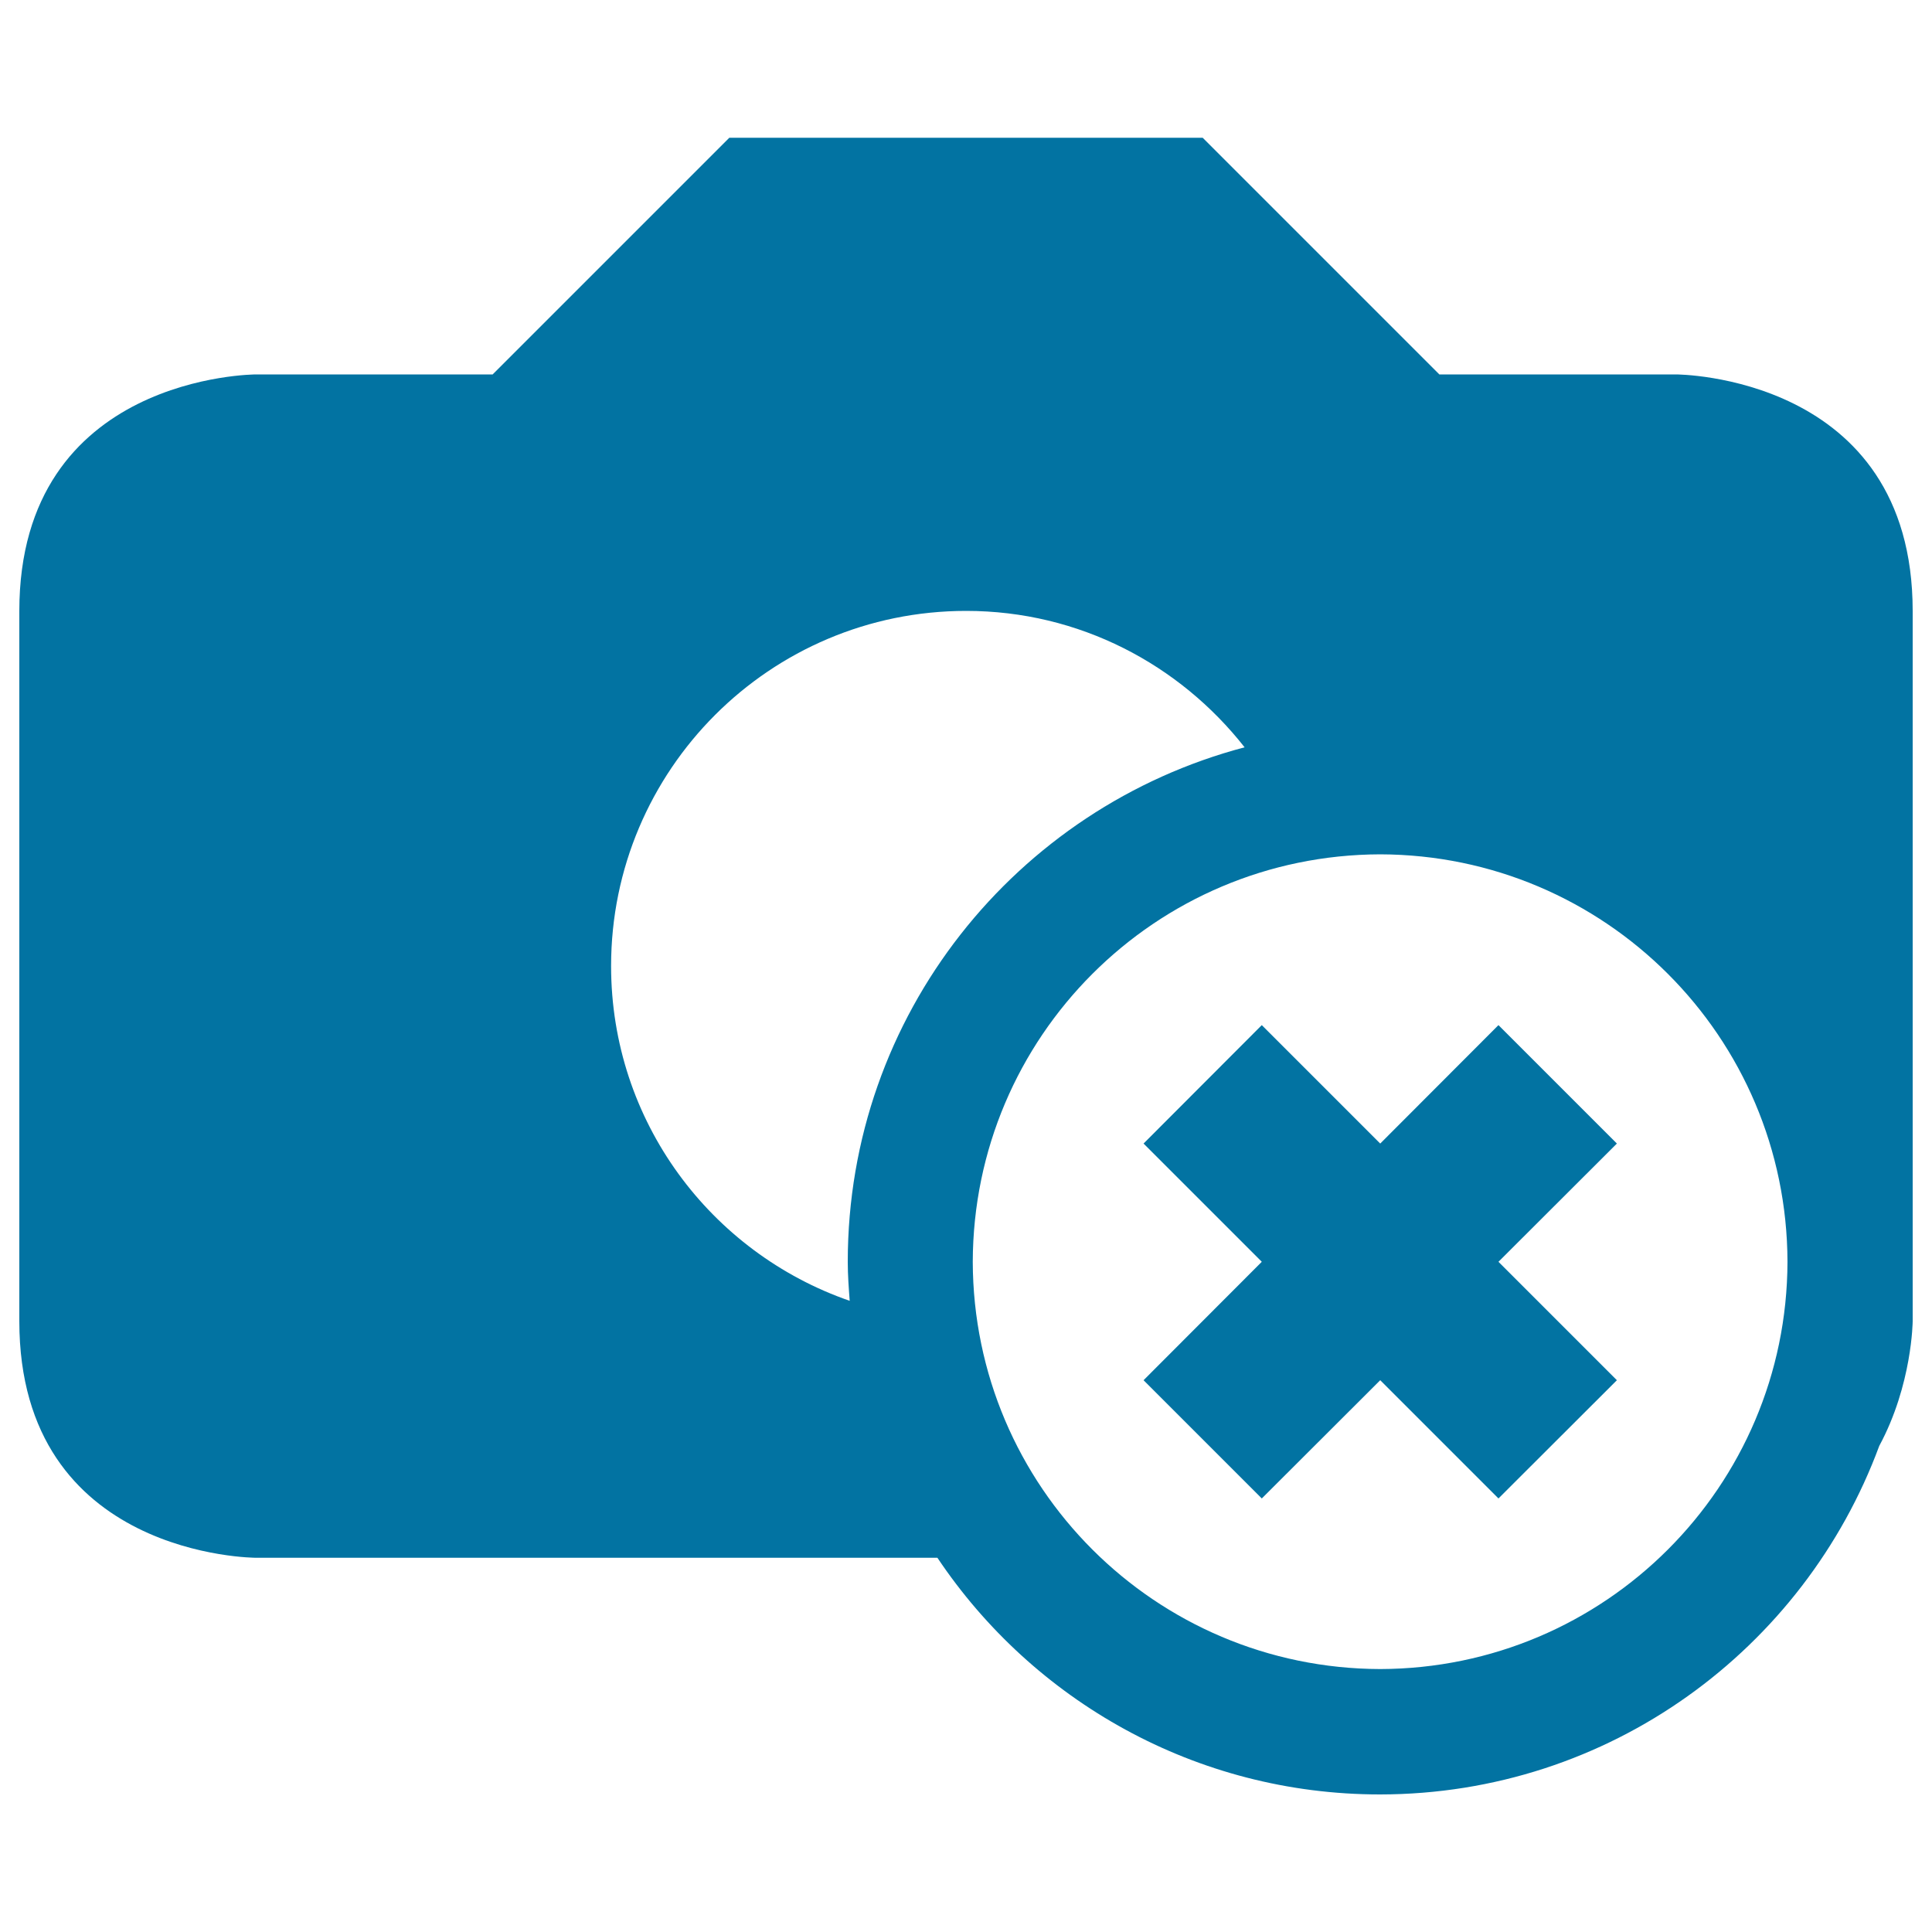
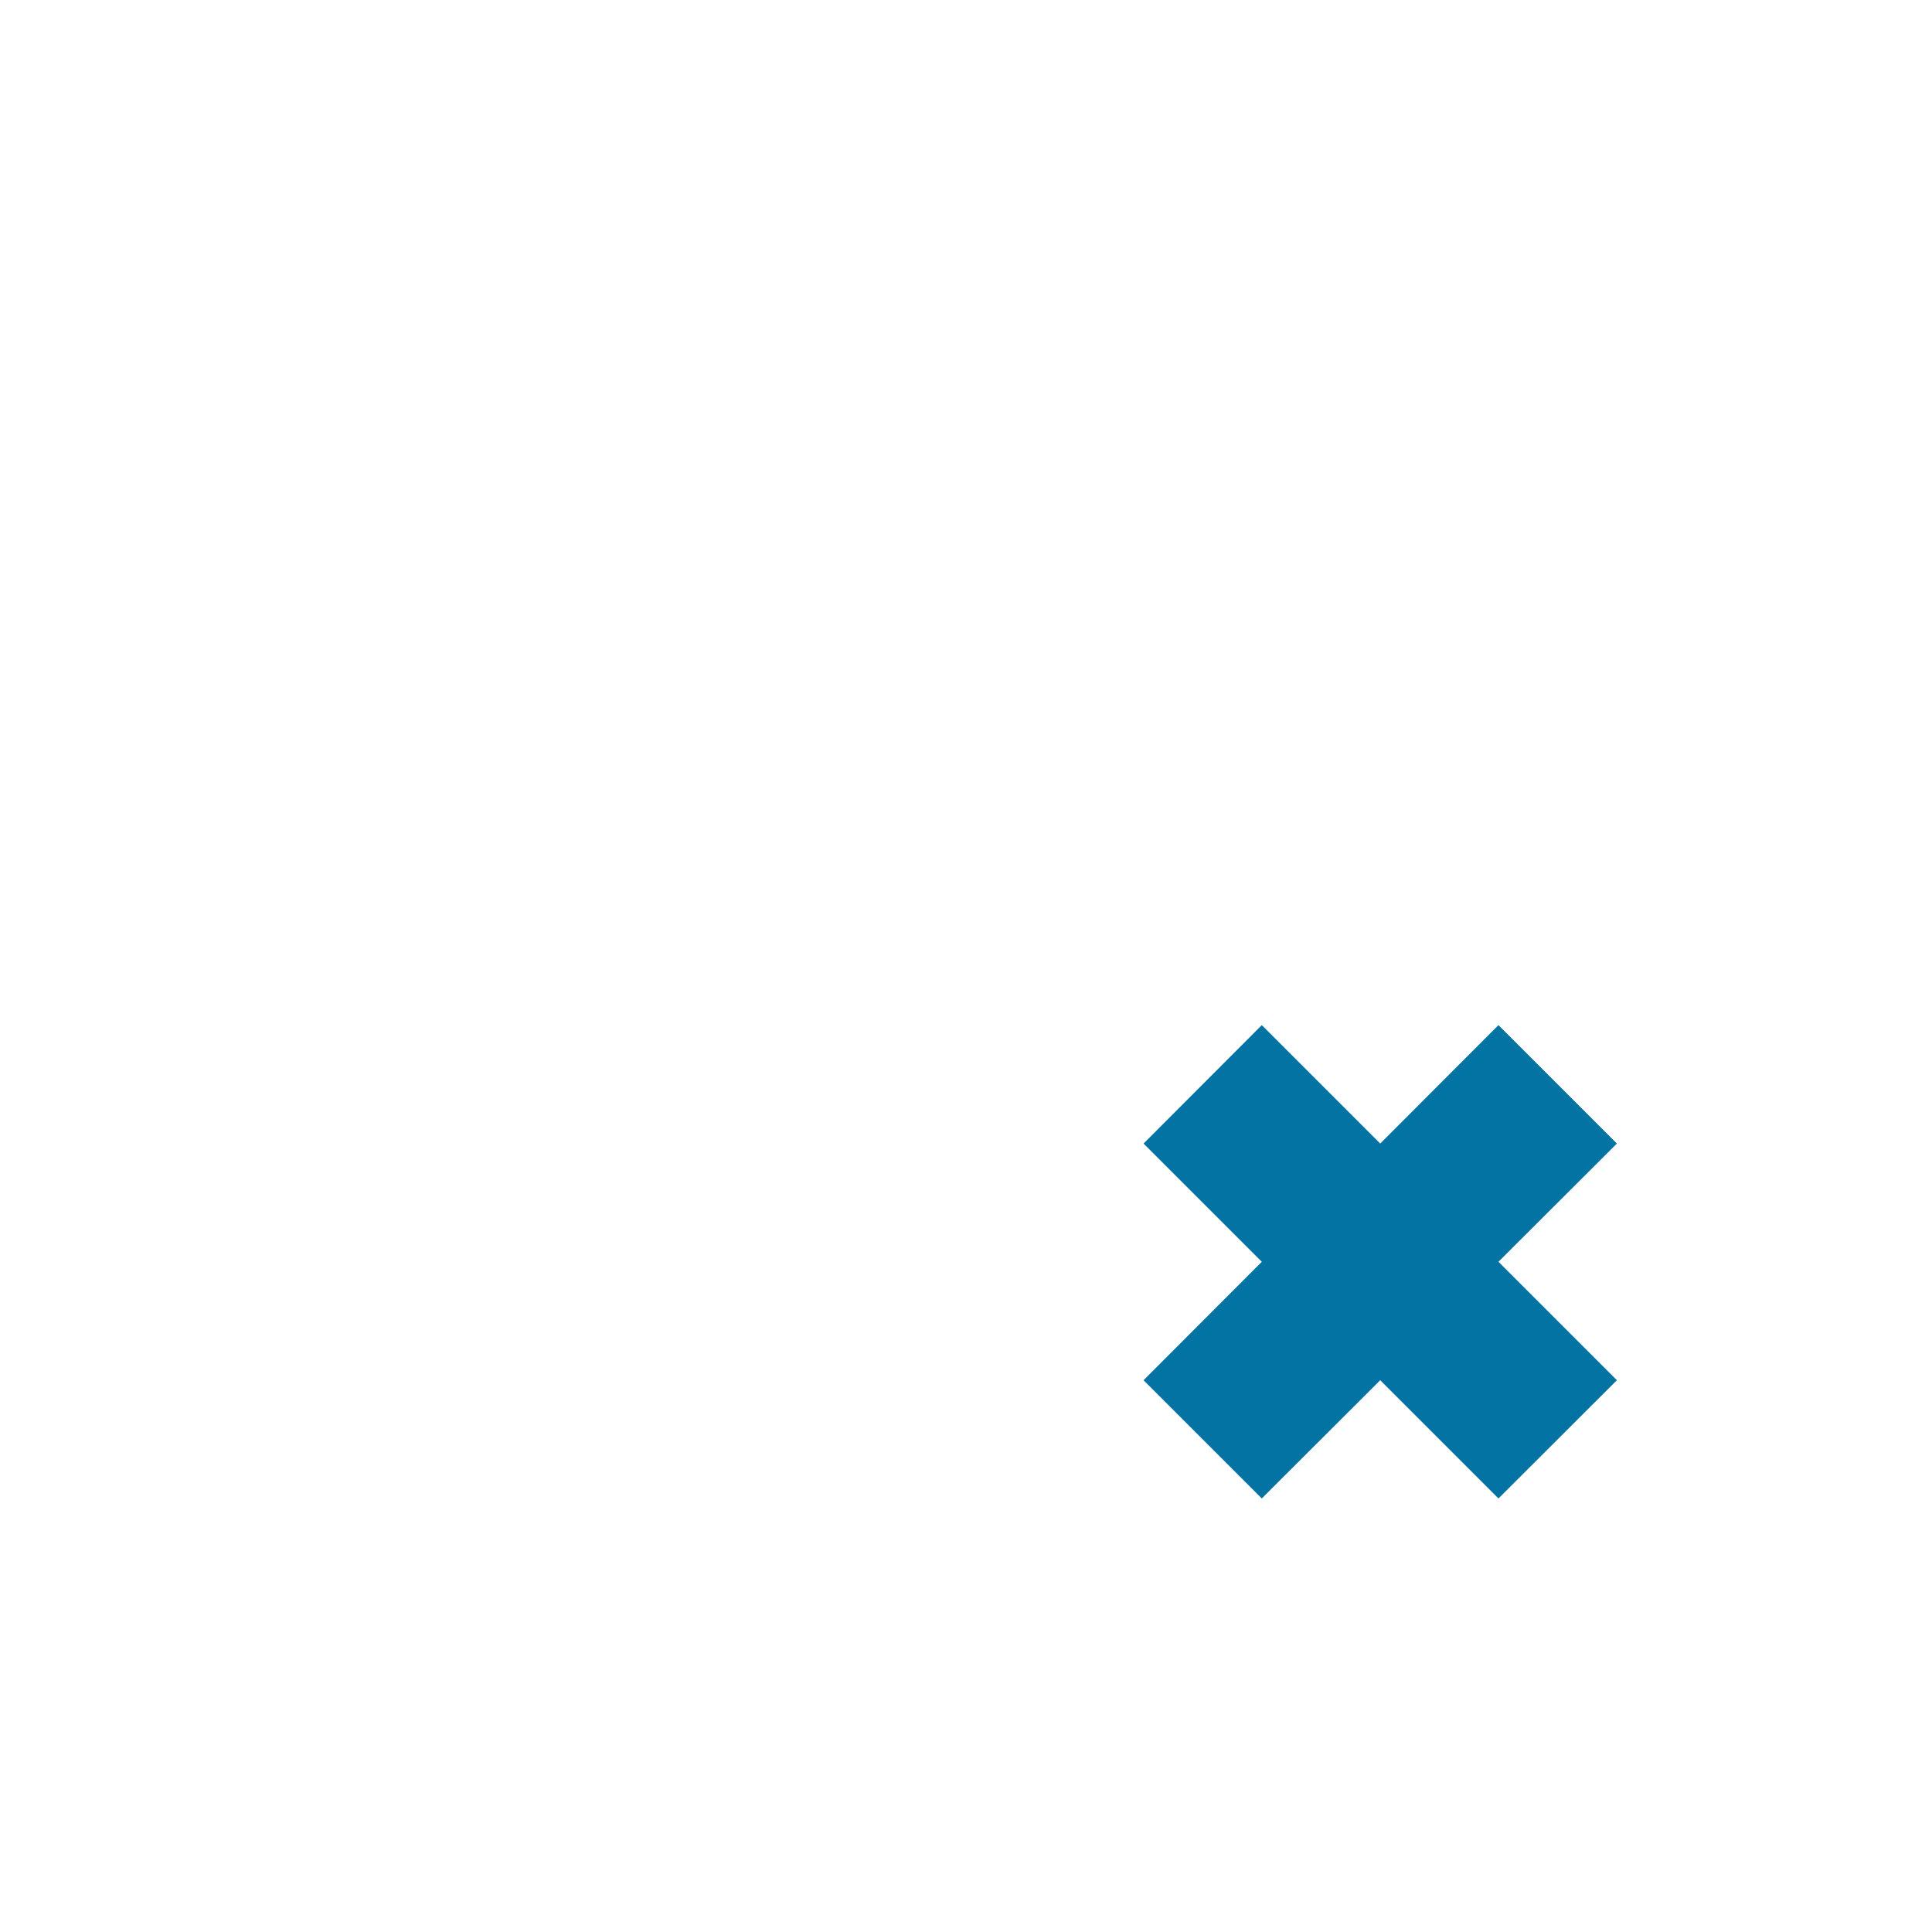
<svg xmlns="http://www.w3.org/2000/svg" viewBox="0 0 1000 1000" style="fill:#0273a2">
  <title>Cancel Image SVG icon</title>
  <g>
    <g>
-       <path d="M867.5,193.8H745L622.5,71.3h-245L255,193.8H132.5c0,0-122.5,0-122.5,122.5v367.5c0,122.5,122.5,122.5,122.5,122.5s173.4,0,352.7,0c49.4,73.8,133.6,122.5,229.1,122.5c118.7-0.1,219.5-75.2,258.4-180.4c17.1-31.7,17.3-64.6,17.3-64.6s0-245,0-367.5S867.5,193.8,867.5,193.8z M439.8,673.3c-71.9-24.9-123.5-92.9-123.5-173.3c0-101.4,82.2-183.8,183.8-183.8c58.6,0,110.5,27.8,144.1,70.6C526,418,438.8,525.2,438.8,653.1C438.8,660,439.3,666.6,439.8,673.3z M714.4,863.9c-116.4-0.3-210.6-94.4-210.9-210.8c0.3-116.4,94.4-210.6,210.9-210.9c116.3,0.3,210.5,94.4,210.8,210.9C924.9,769.5,830.7,863.6,714.4,863.9z" />
      <polygon points="775.6,530.6 714.4,591.9 653.1,530.6 591.9,591.9 653.1,653.1 591.9,714.4 653.1,775.6 714.4,714.4 775.6,775.6 836.9,714.4 775.6,653.1 836.9,591.9 " />
    </g>
  </g>
</svg>